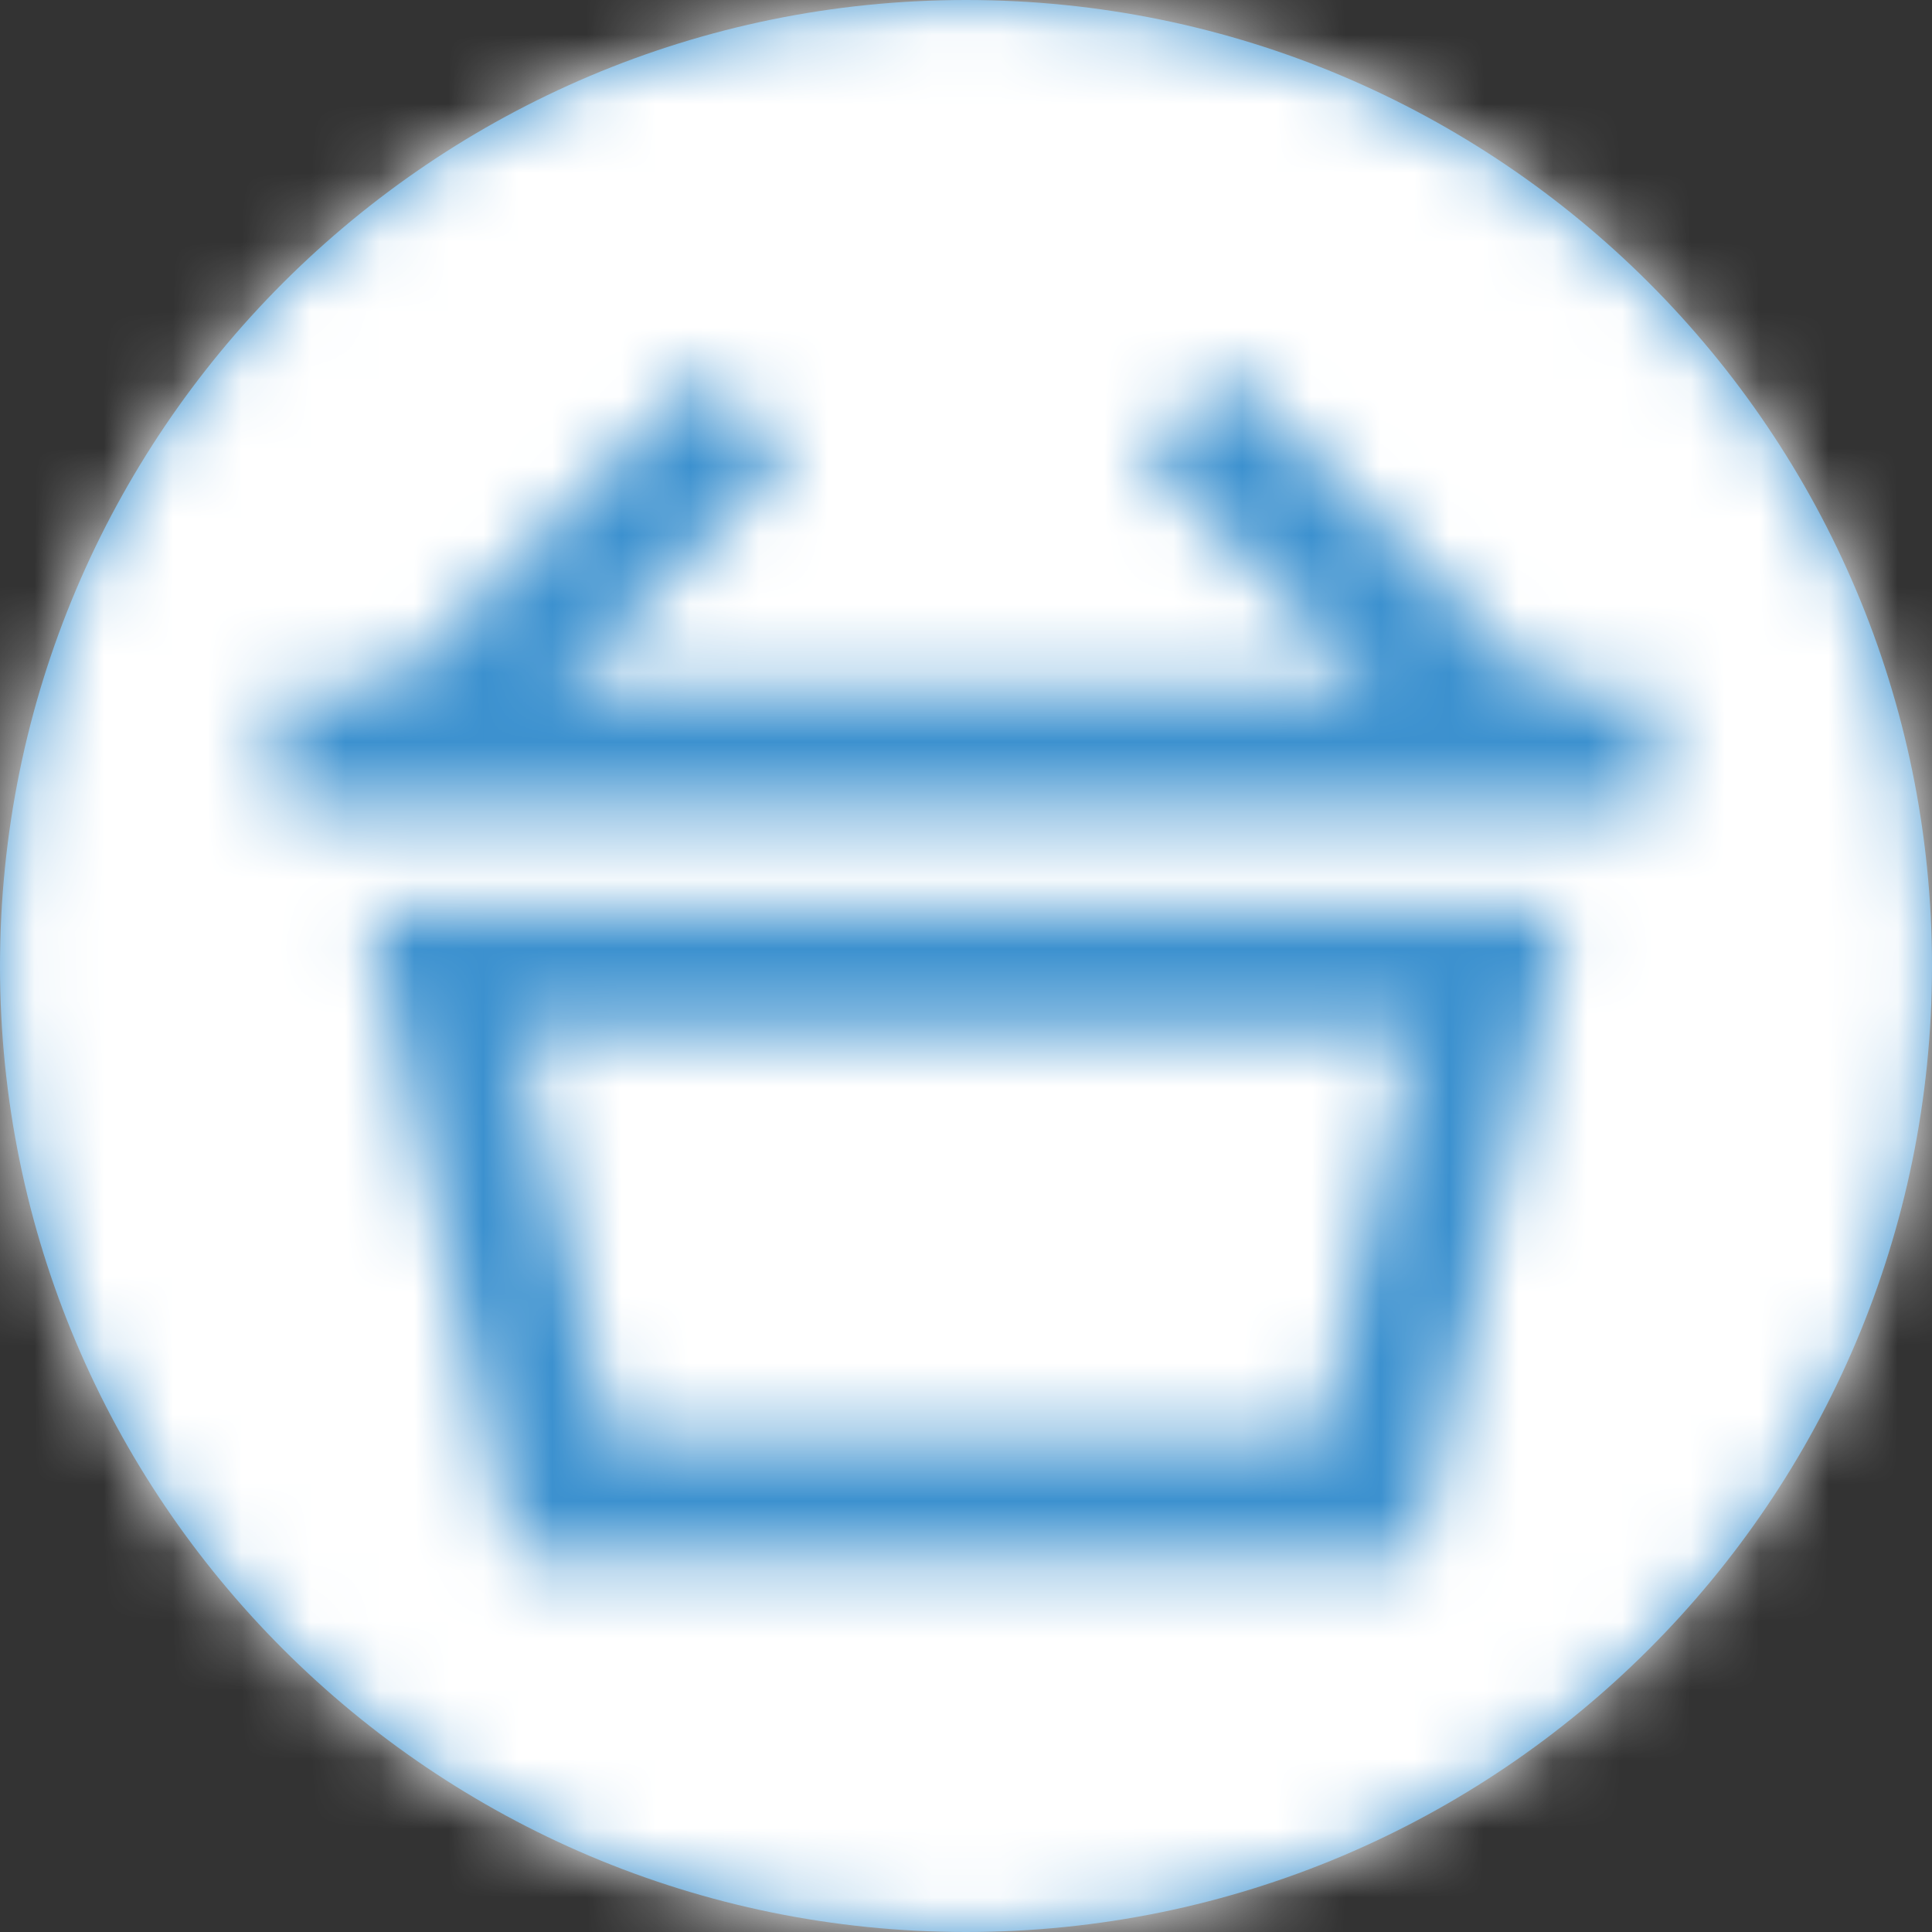
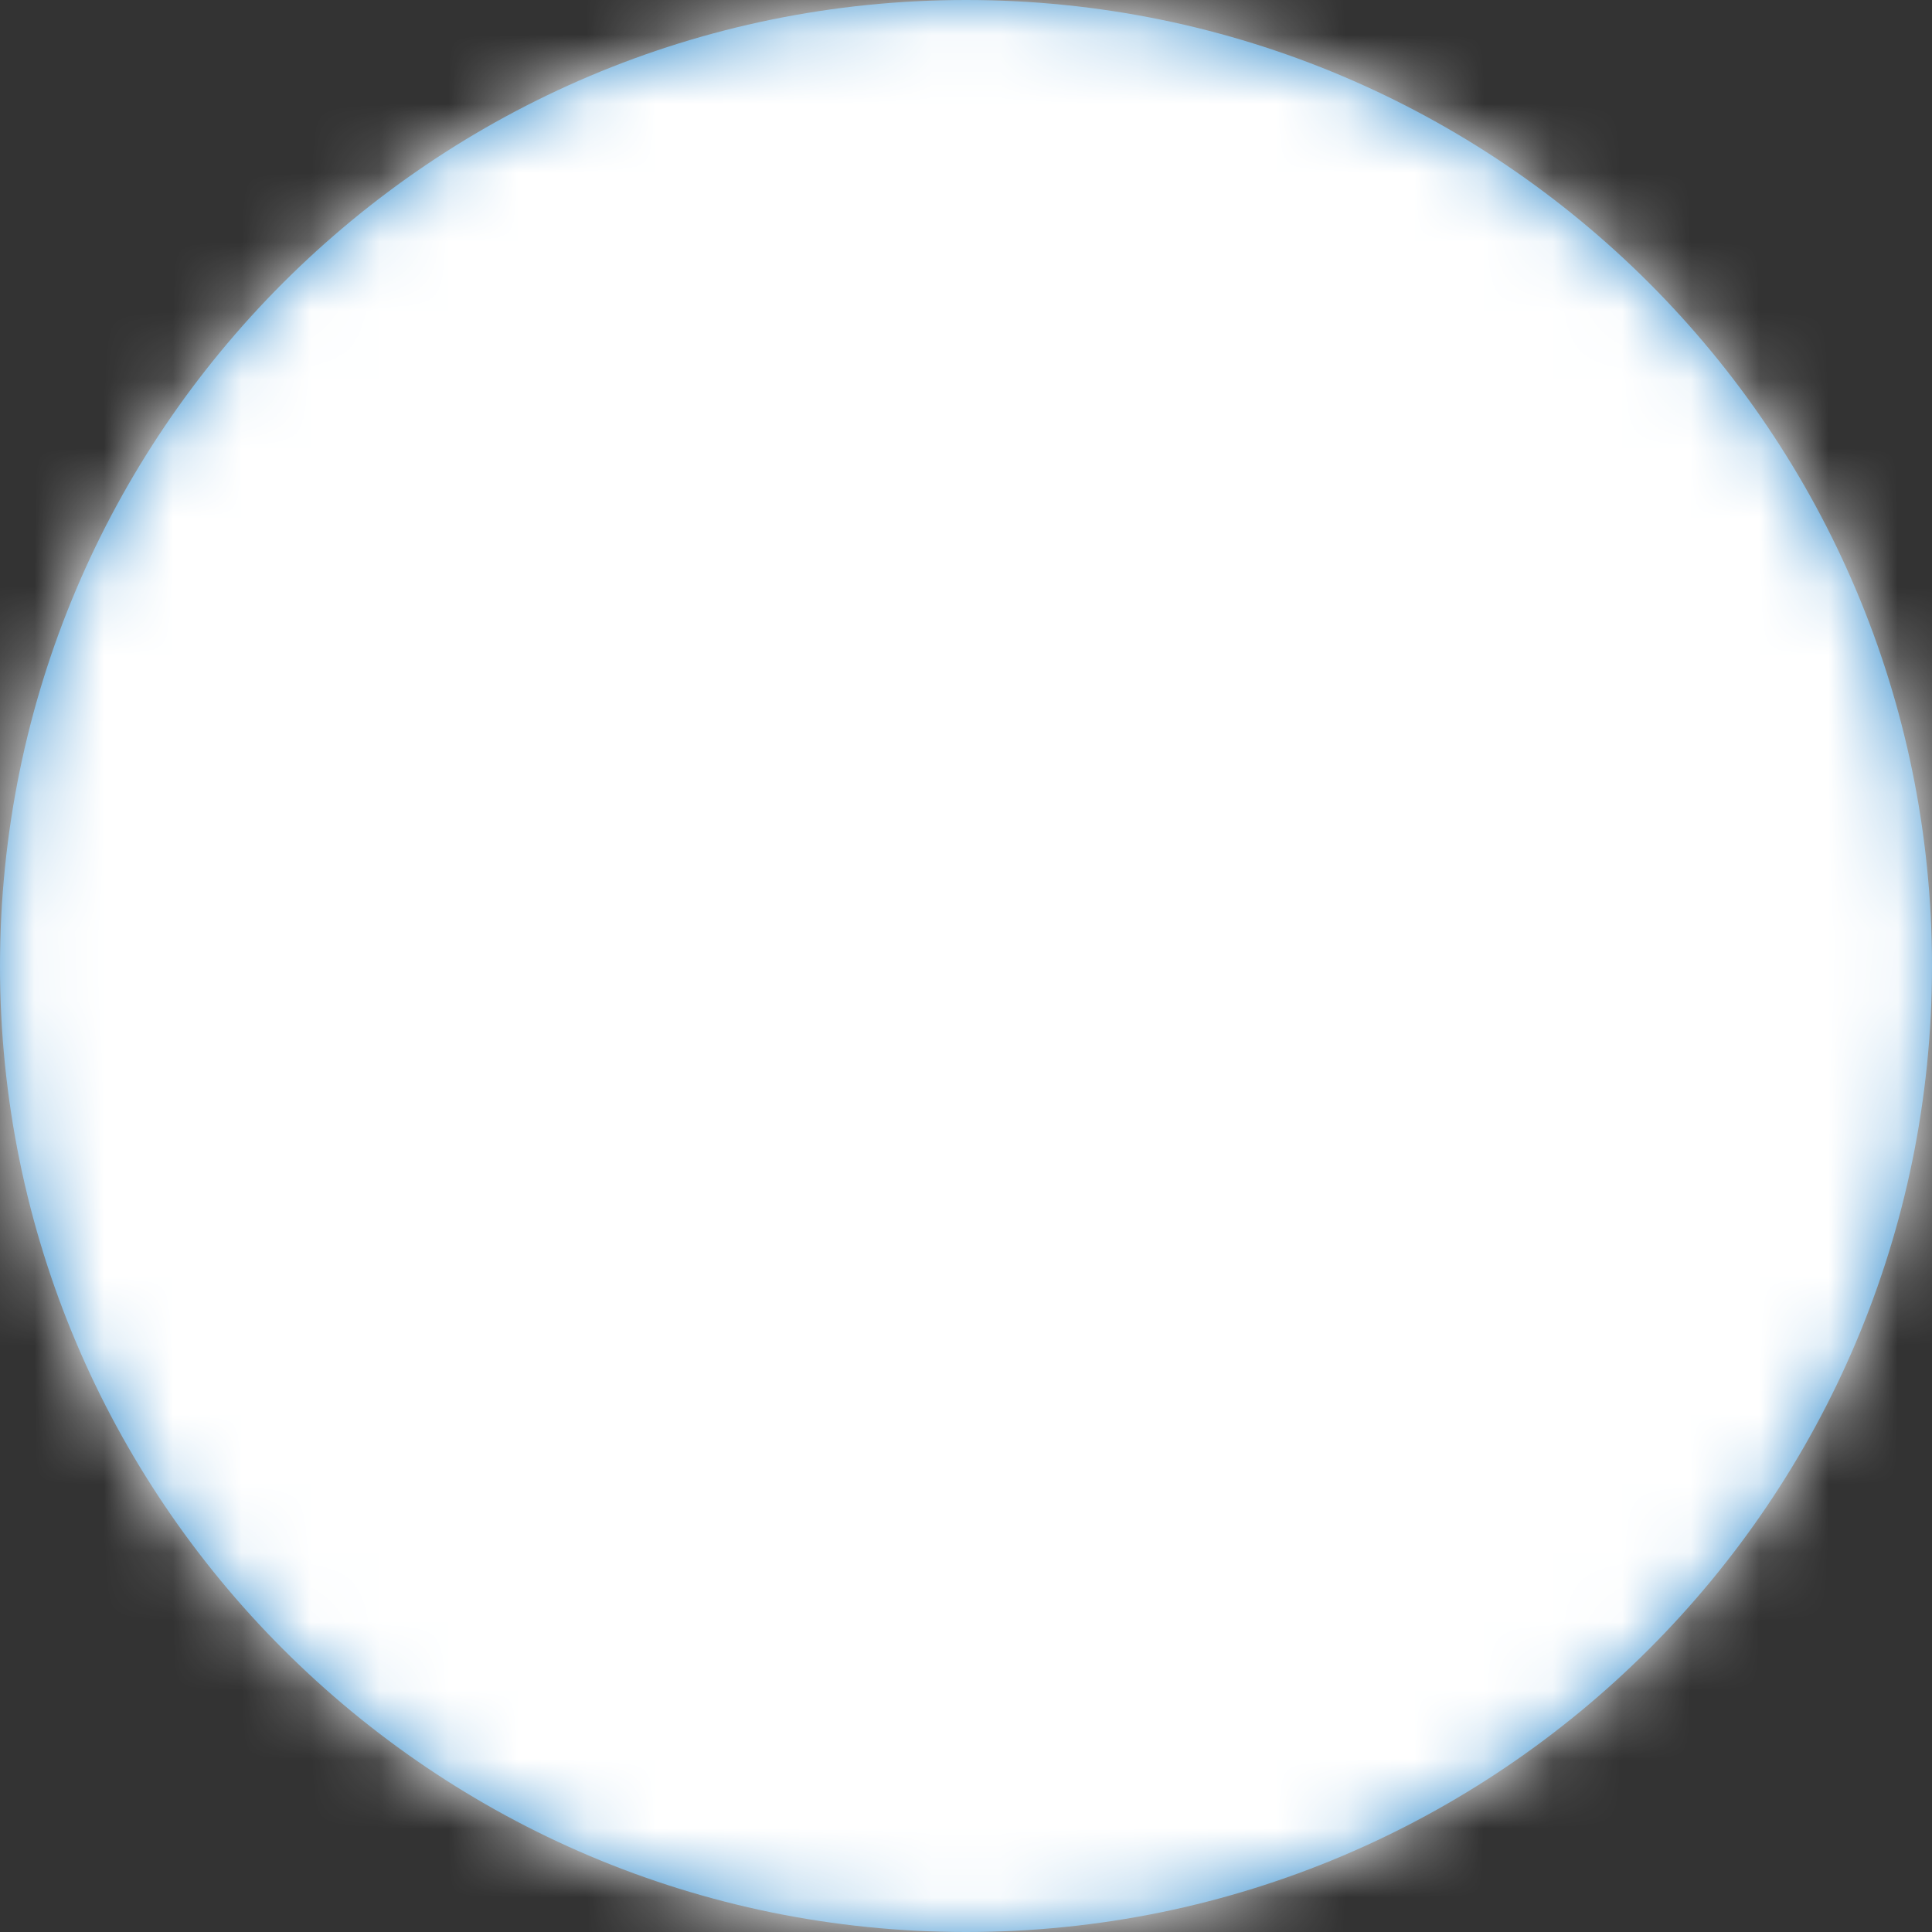
<svg xmlns="http://www.w3.org/2000/svg" xmlns:xlink="http://www.w3.org/1999/xlink" width="28" height="28" viewBox="0 0 28 28">
  <rect x="0" y="0" width="28" height="28" fill="#333333" stroke="none" />
  <defs>
    <path id="prefix__a" d="M14 28c7.732 0 14-6.268 14-14 0-7.731-6.268-14-14-14S0 6.269 0 14c0 7.732 6.268 14 14 14" />
    <path id="prefix__c" d="M19.18 7.913l-2.148 9.447H3.968L1.82 7.913h17.36zm-2.192 1.75H4.013l1.352 5.947h10.27l1.353-5.947zM14.303.14l4.586 4.586h1.601v1.75H.51v-1.75H2.11L6.696.14l1.237 1.237-3.347 3.349h11.829l-3.349-3.349L14.303.14z" />
  </defs>
  <g fill="none" fill-rule="evenodd">
    <mask id="prefix__b" fill="#fff">
      <use xlink:href="#prefix__a" />
    </mask>
    <use fill="#3C91CF" xlink:href="#prefix__a" />
    <g fill="#FFF" fill-rule="nonzero" mask="url(#prefix__b)">
      <path d="M0 0h28v28H0z" />
    </g>
    <g transform="translate(3.5 5.25)">
      <mask id="prefix__d" fill="#fff">
        <use xlink:href="#prefix__c" />
      </mask>
      <use fill="#FFF" xlink:href="#prefix__c" />
      <g fill="#3C91CF" fill-rule="nonzero" mask="url(#prefix__d)">
-         <path d="M-3.5-5.25h28v28h-28z" />
-       </g>
+         </g>
    </g>
  </g>
</svg>